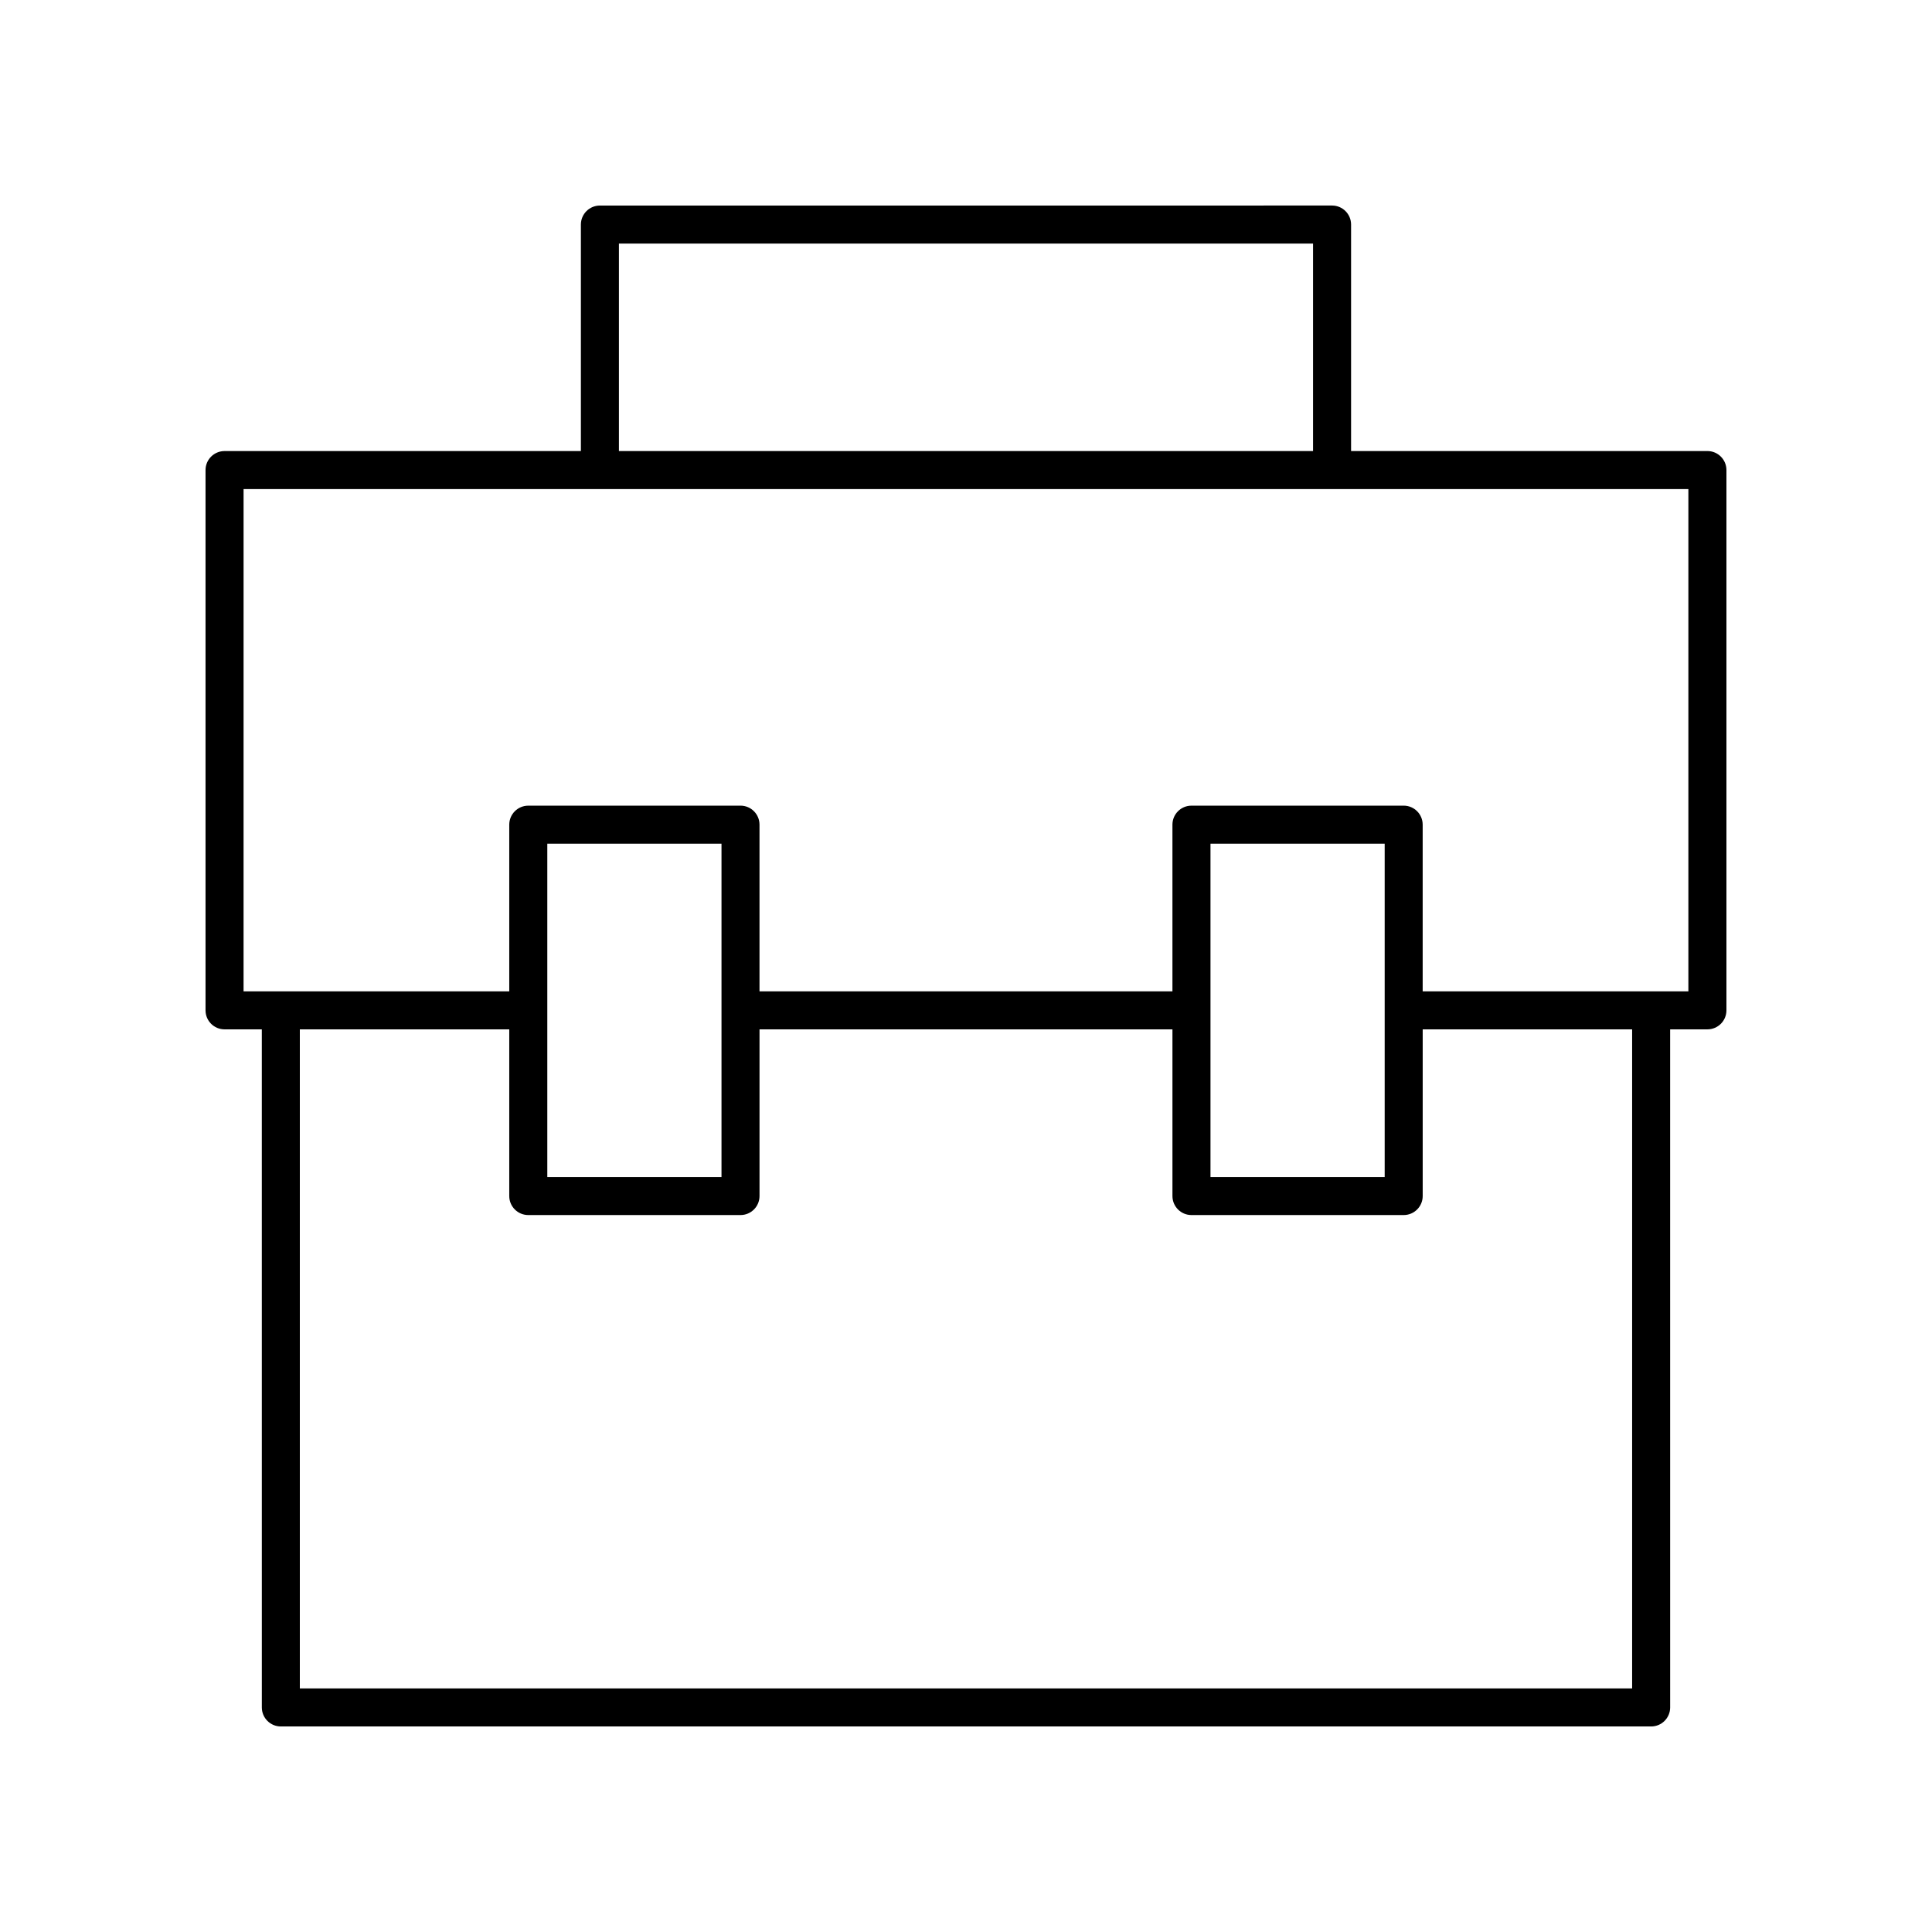
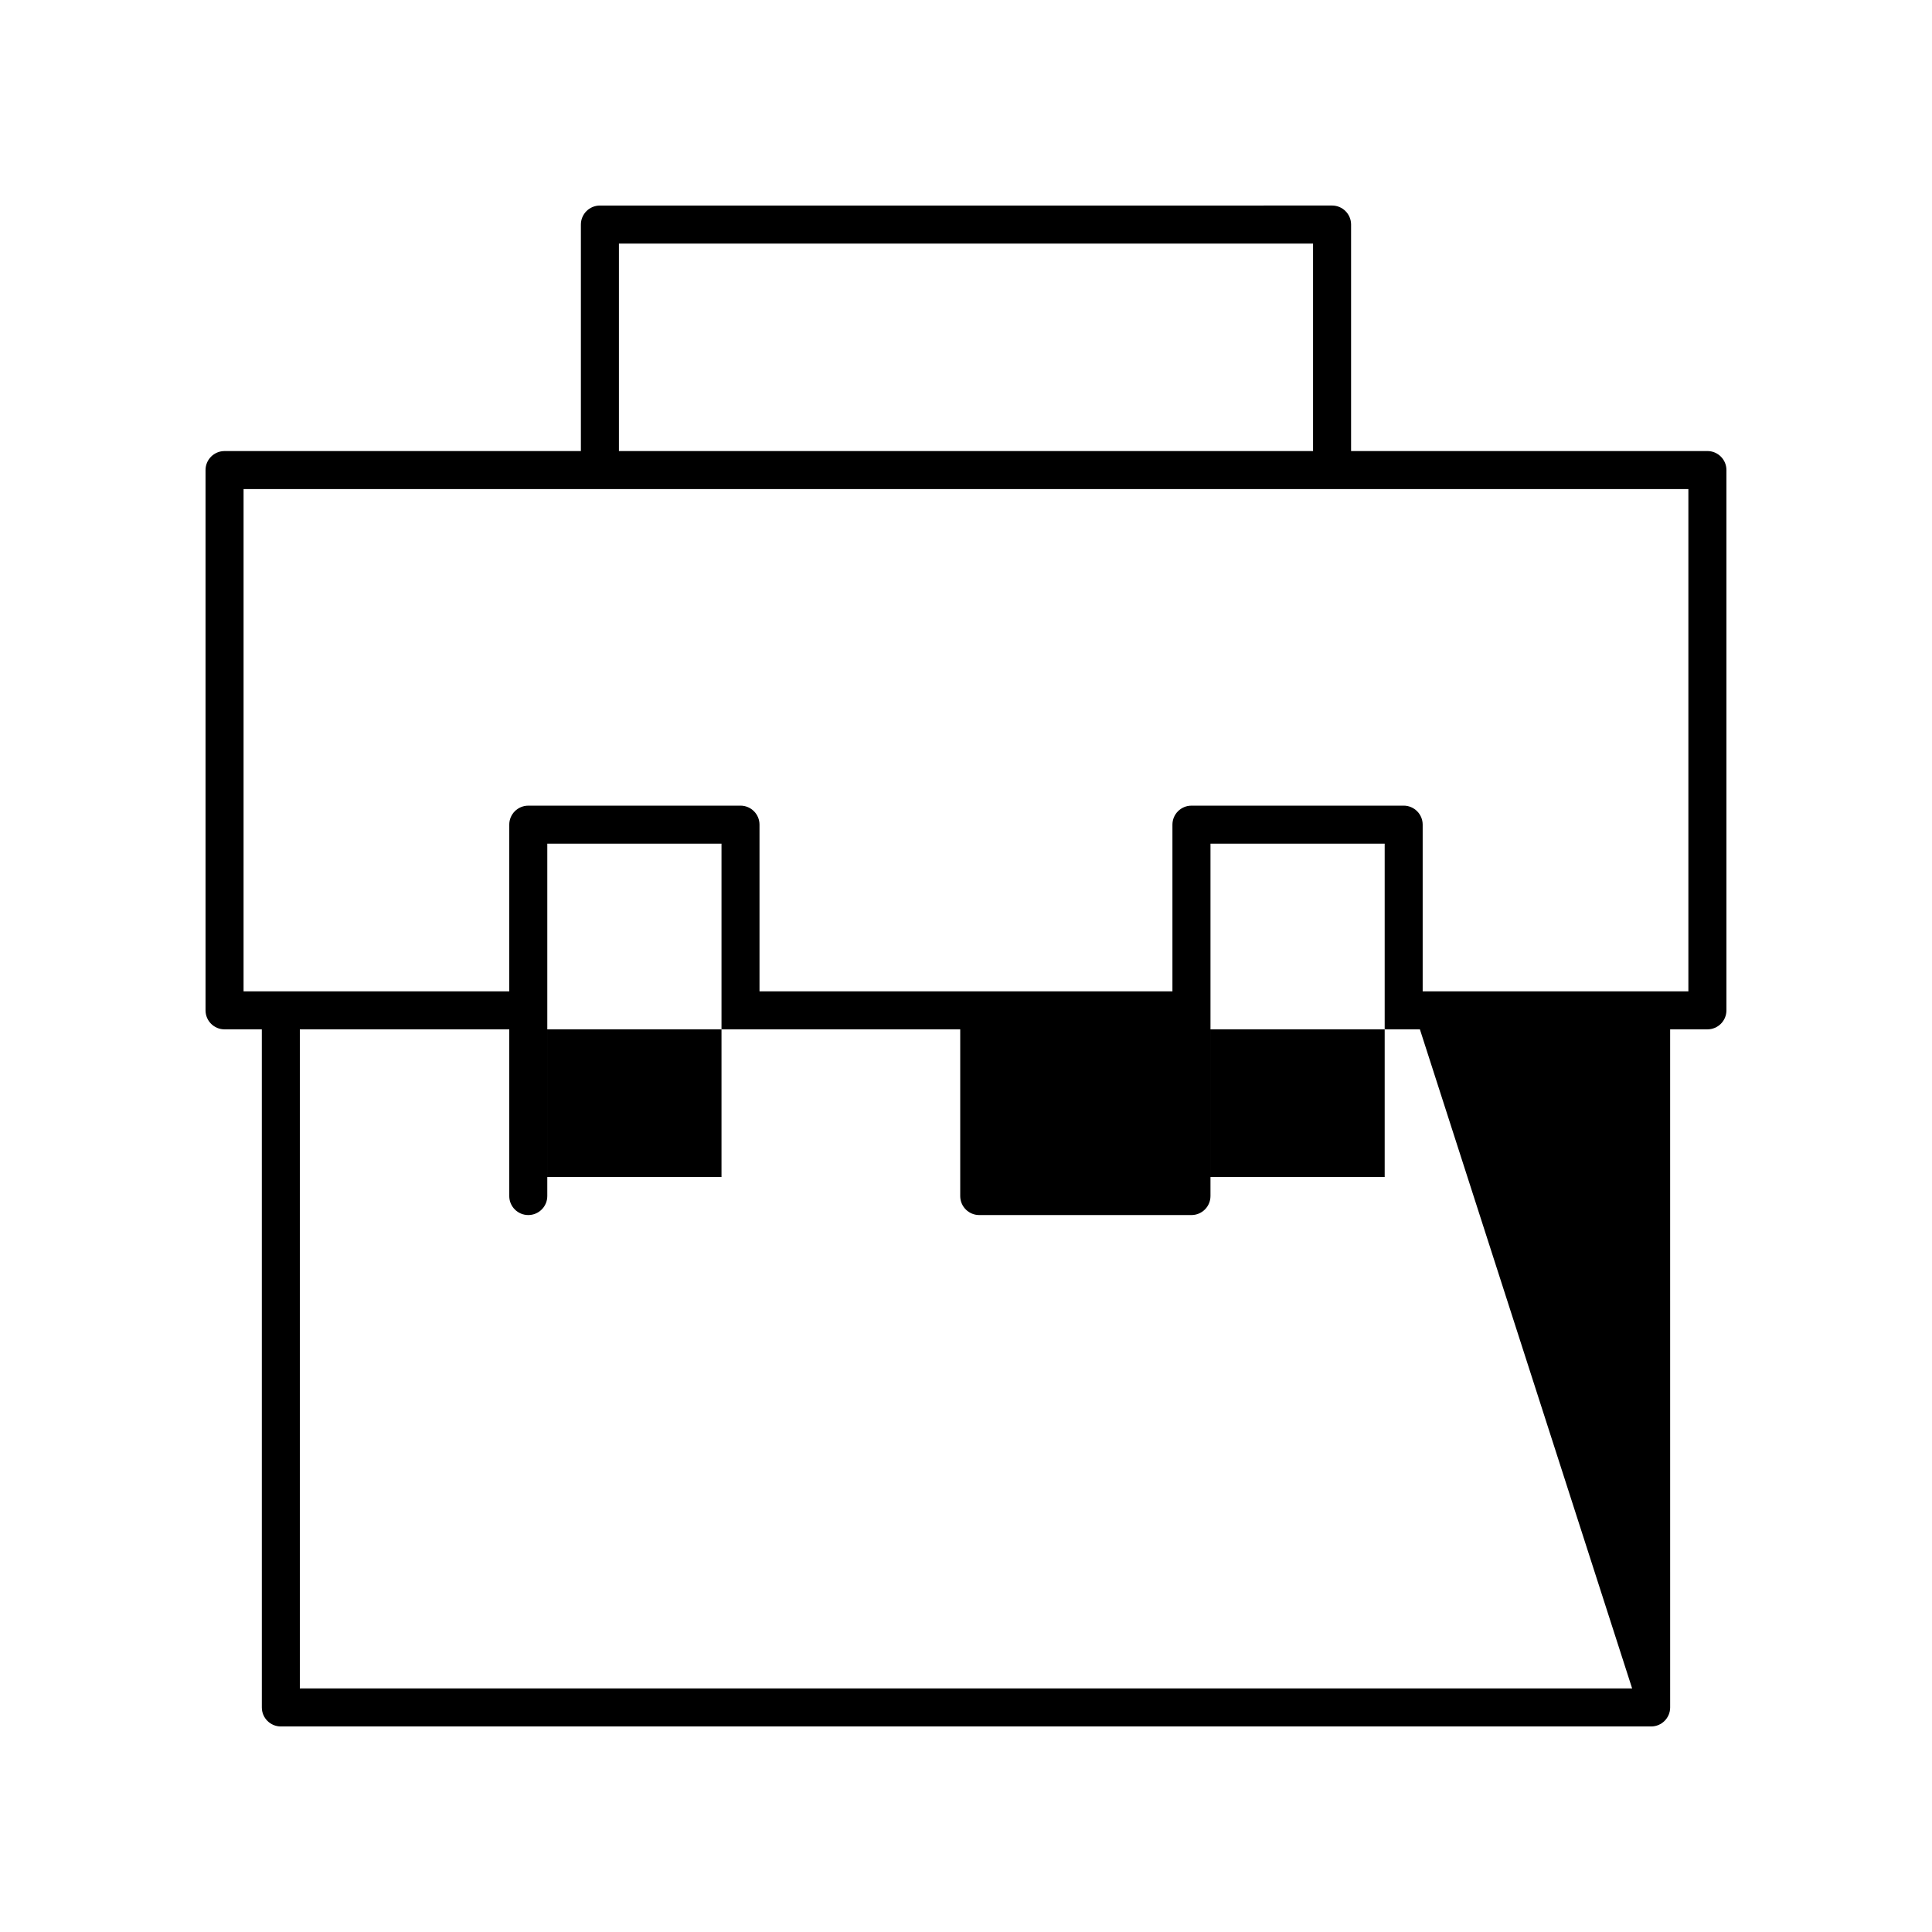
<svg xmlns="http://www.w3.org/2000/svg" fill="#000000" width="800px" height="800px" version="1.1" viewBox="144 144 512 512">
-   <path d="m203.51 416.79h9.875l0.004 179.7c0 2.781 2.254 5.039 5.039 5.039h363.14c2.781 0 5.039-2.254 5.039-5.039l-0.004-179.7h9.879c2.781 0 5.039-2.254 5.039-5.039v-143.18c0-2.781-2.254-5.039-5.039-5.039l-94.434 0.004v-60.027c0-2.781-2.254-5.039-5.039-5.039l-194.03 0.004c-2.781 0-5.039 2.254-5.039 5.039v60.027l-94.434-0.004c-2.781 0-5.039 2.254-5.039 5.039v143.18c0.004 2.781 2.258 5.035 5.039 5.035zm373.02 174.66h-353.07v-174.66h55.5v44.172c0 2.781 2.254 5.039 5.039 5.039h56.242c2.781 0 5.039-2.254 5.039-5.039v-44.172h109.43v44.172c0 2.781 2.254 5.039 5.039 5.039h56.242c2.781 0 5.039-2.254 5.039-5.039v-44.172h55.5zm-287.49-135.52v-88.344h46.164v88.34zm175.75 0v-88.344h46.164v88.34zm-156.77-247.38h183.95v54.988h-183.95zm-99.473 65.066h382.89v133.1h-70.414v-44.172c0-2.781-2.254-5.039-5.039-5.039l-56.238 0.004c-2.781 0-5.039 2.254-5.039 5.039v44.168h-109.43v-44.172c0-2.781-2.254-5.039-5.039-5.039l-56.238 0.004c-2.781 0-5.039 2.254-5.039 5.039v44.168h-70.414z" />
+   <path d="m203.51 416.79h9.875l0.004 179.7c0 2.781 2.254 5.039 5.039 5.039h363.14c2.781 0 5.039-2.254 5.039-5.039l-0.004-179.7h9.879c2.781 0 5.039-2.254 5.039-5.039v-143.18c0-2.781-2.254-5.039-5.039-5.039l-94.434 0.004v-60.027c0-2.781-2.254-5.039-5.039-5.039l-194.03 0.004c-2.781 0-5.039 2.254-5.039 5.039v60.027l-94.434-0.004c-2.781 0-5.039 2.254-5.039 5.039v143.18c0.004 2.781 2.258 5.035 5.039 5.035zm373.02 174.66h-353.07v-174.66h55.5v44.172c0 2.781 2.254 5.039 5.039 5.039c2.781 0 5.039-2.254 5.039-5.039v-44.172h109.43v44.172c0 2.781 2.254 5.039 5.039 5.039h56.242c2.781 0 5.039-2.254 5.039-5.039v-44.172h55.5zm-287.49-135.52v-88.344h46.164v88.34zm175.75 0v-88.344h46.164v88.34zm-156.77-247.38h183.95v54.988h-183.95zm-99.473 65.066h382.89v133.1h-70.414v-44.172c0-2.781-2.254-5.039-5.039-5.039l-56.238 0.004c-2.781 0-5.039 2.254-5.039 5.039v44.168h-109.43v-44.172c0-2.781-2.254-5.039-5.039-5.039l-56.238 0.004c-2.781 0-5.039 2.254-5.039 5.039v44.168h-70.414z" />
</svg>